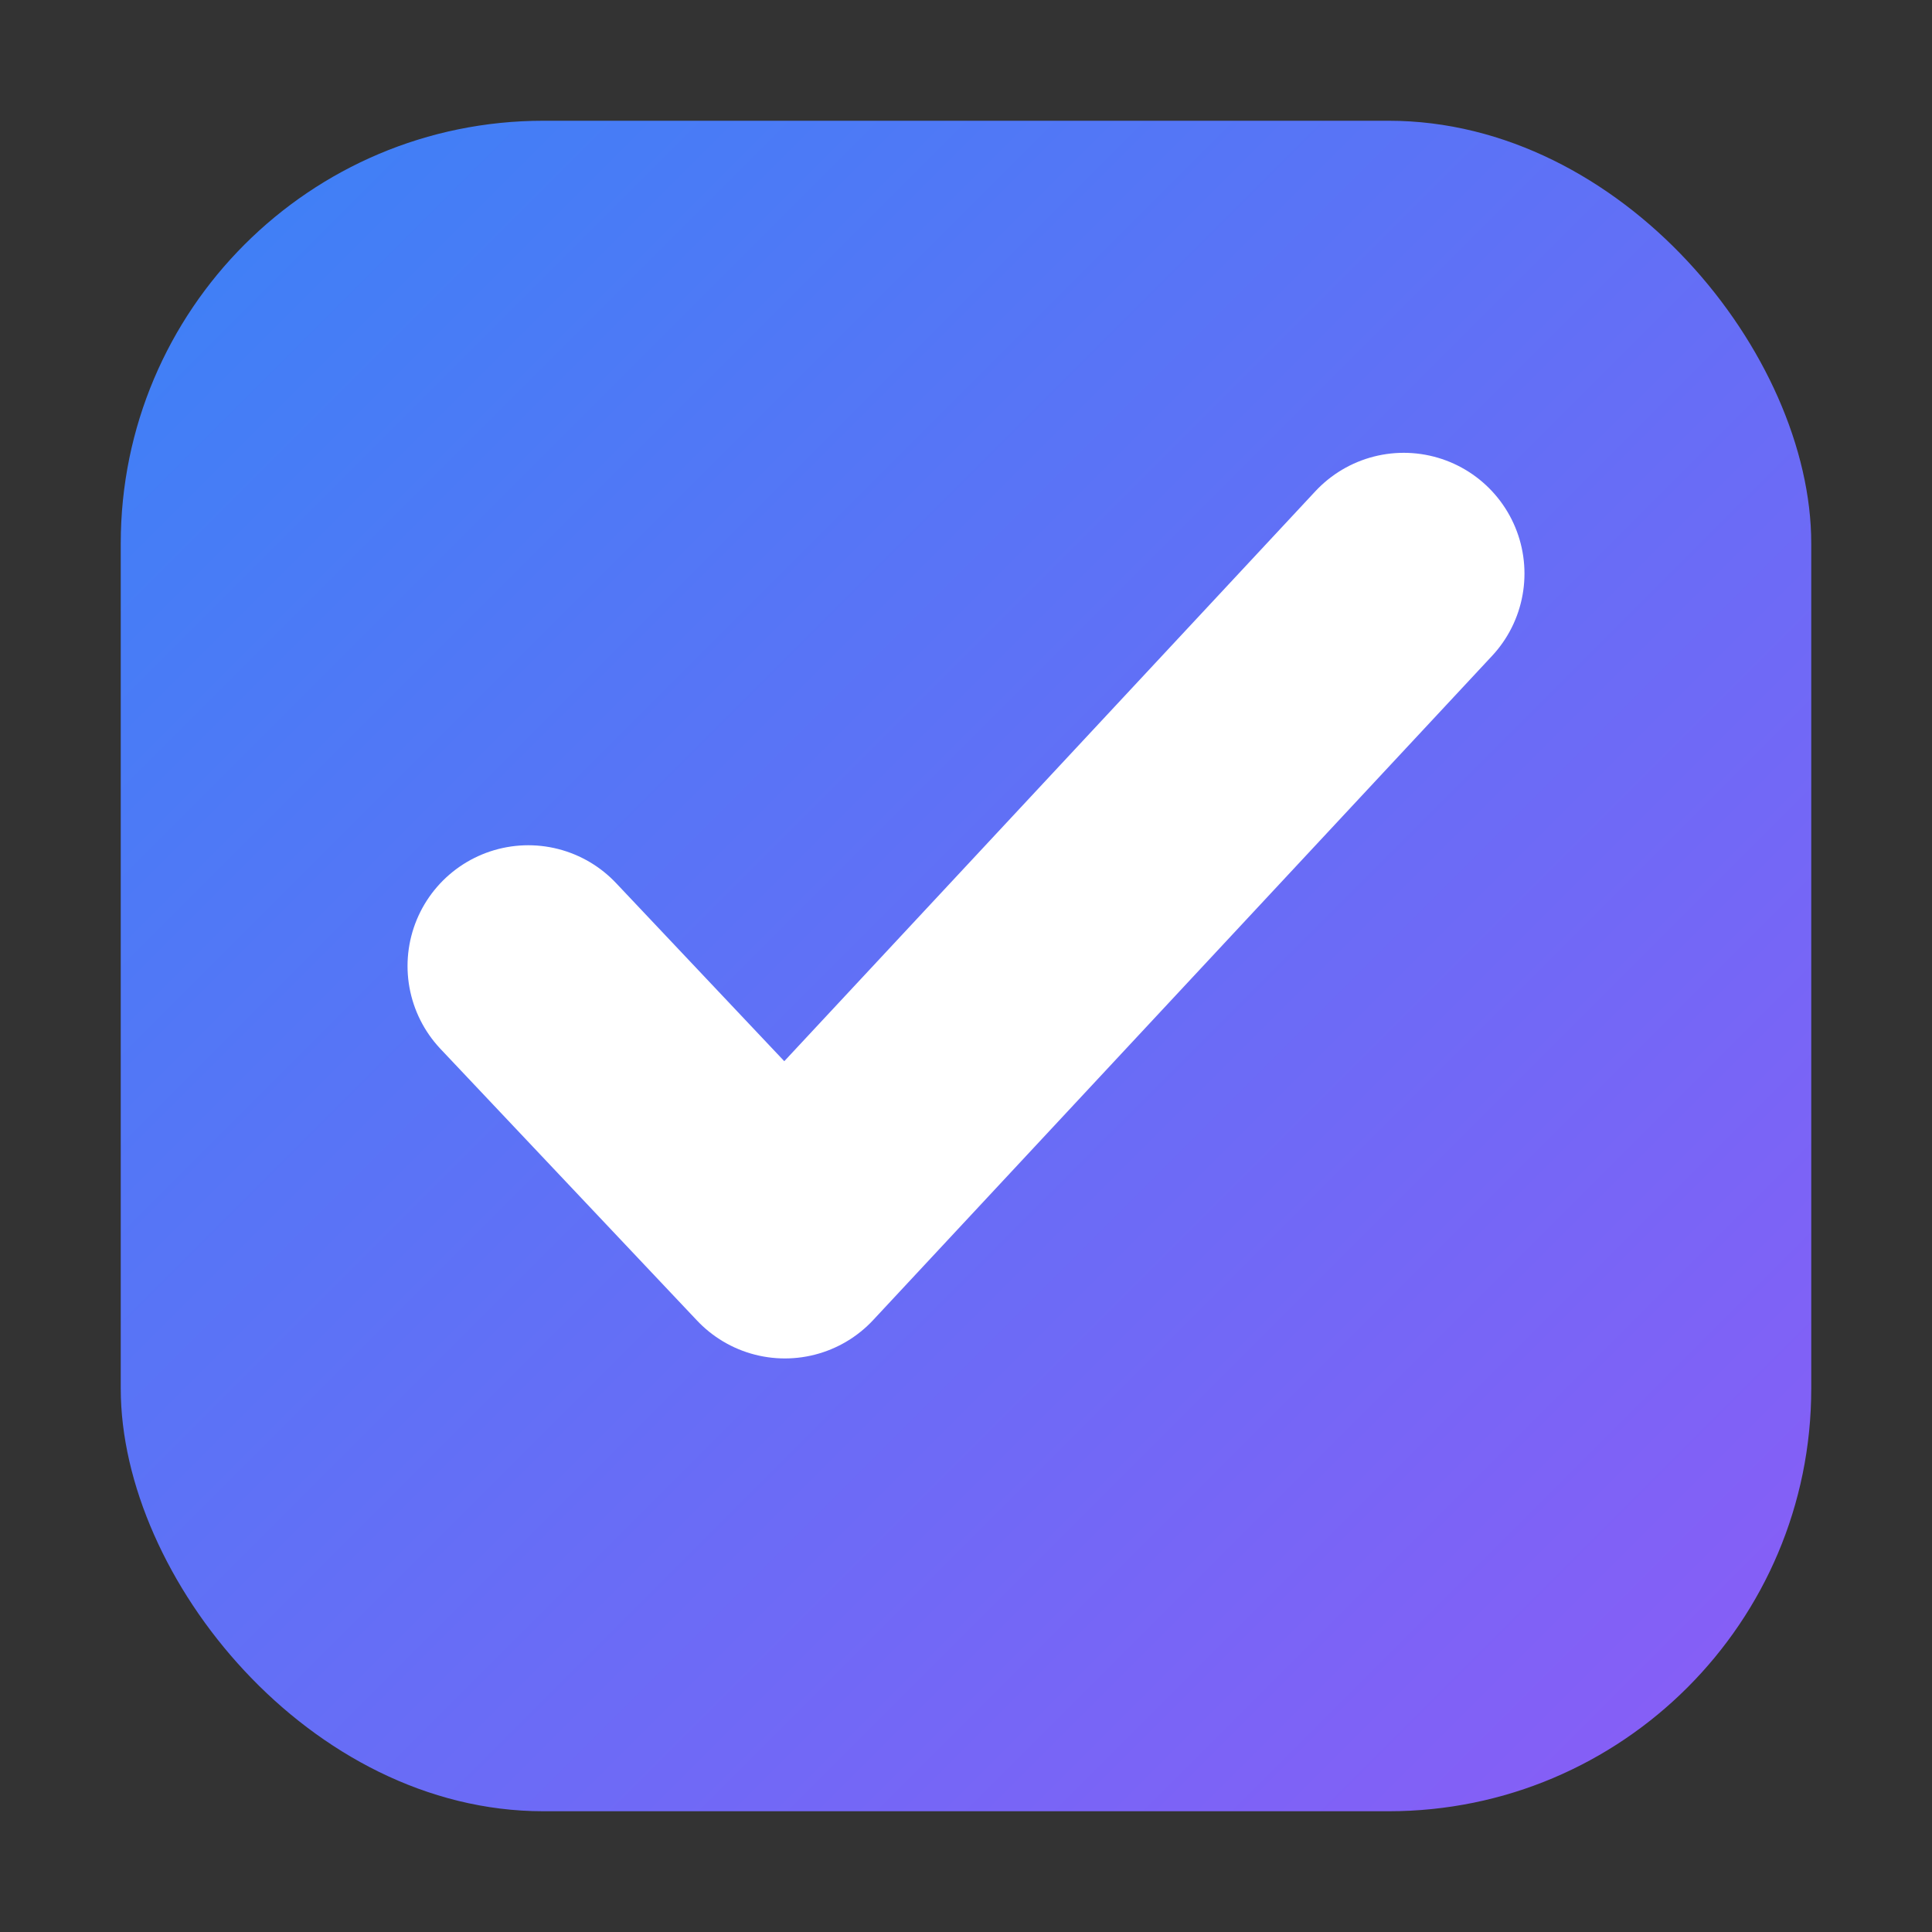
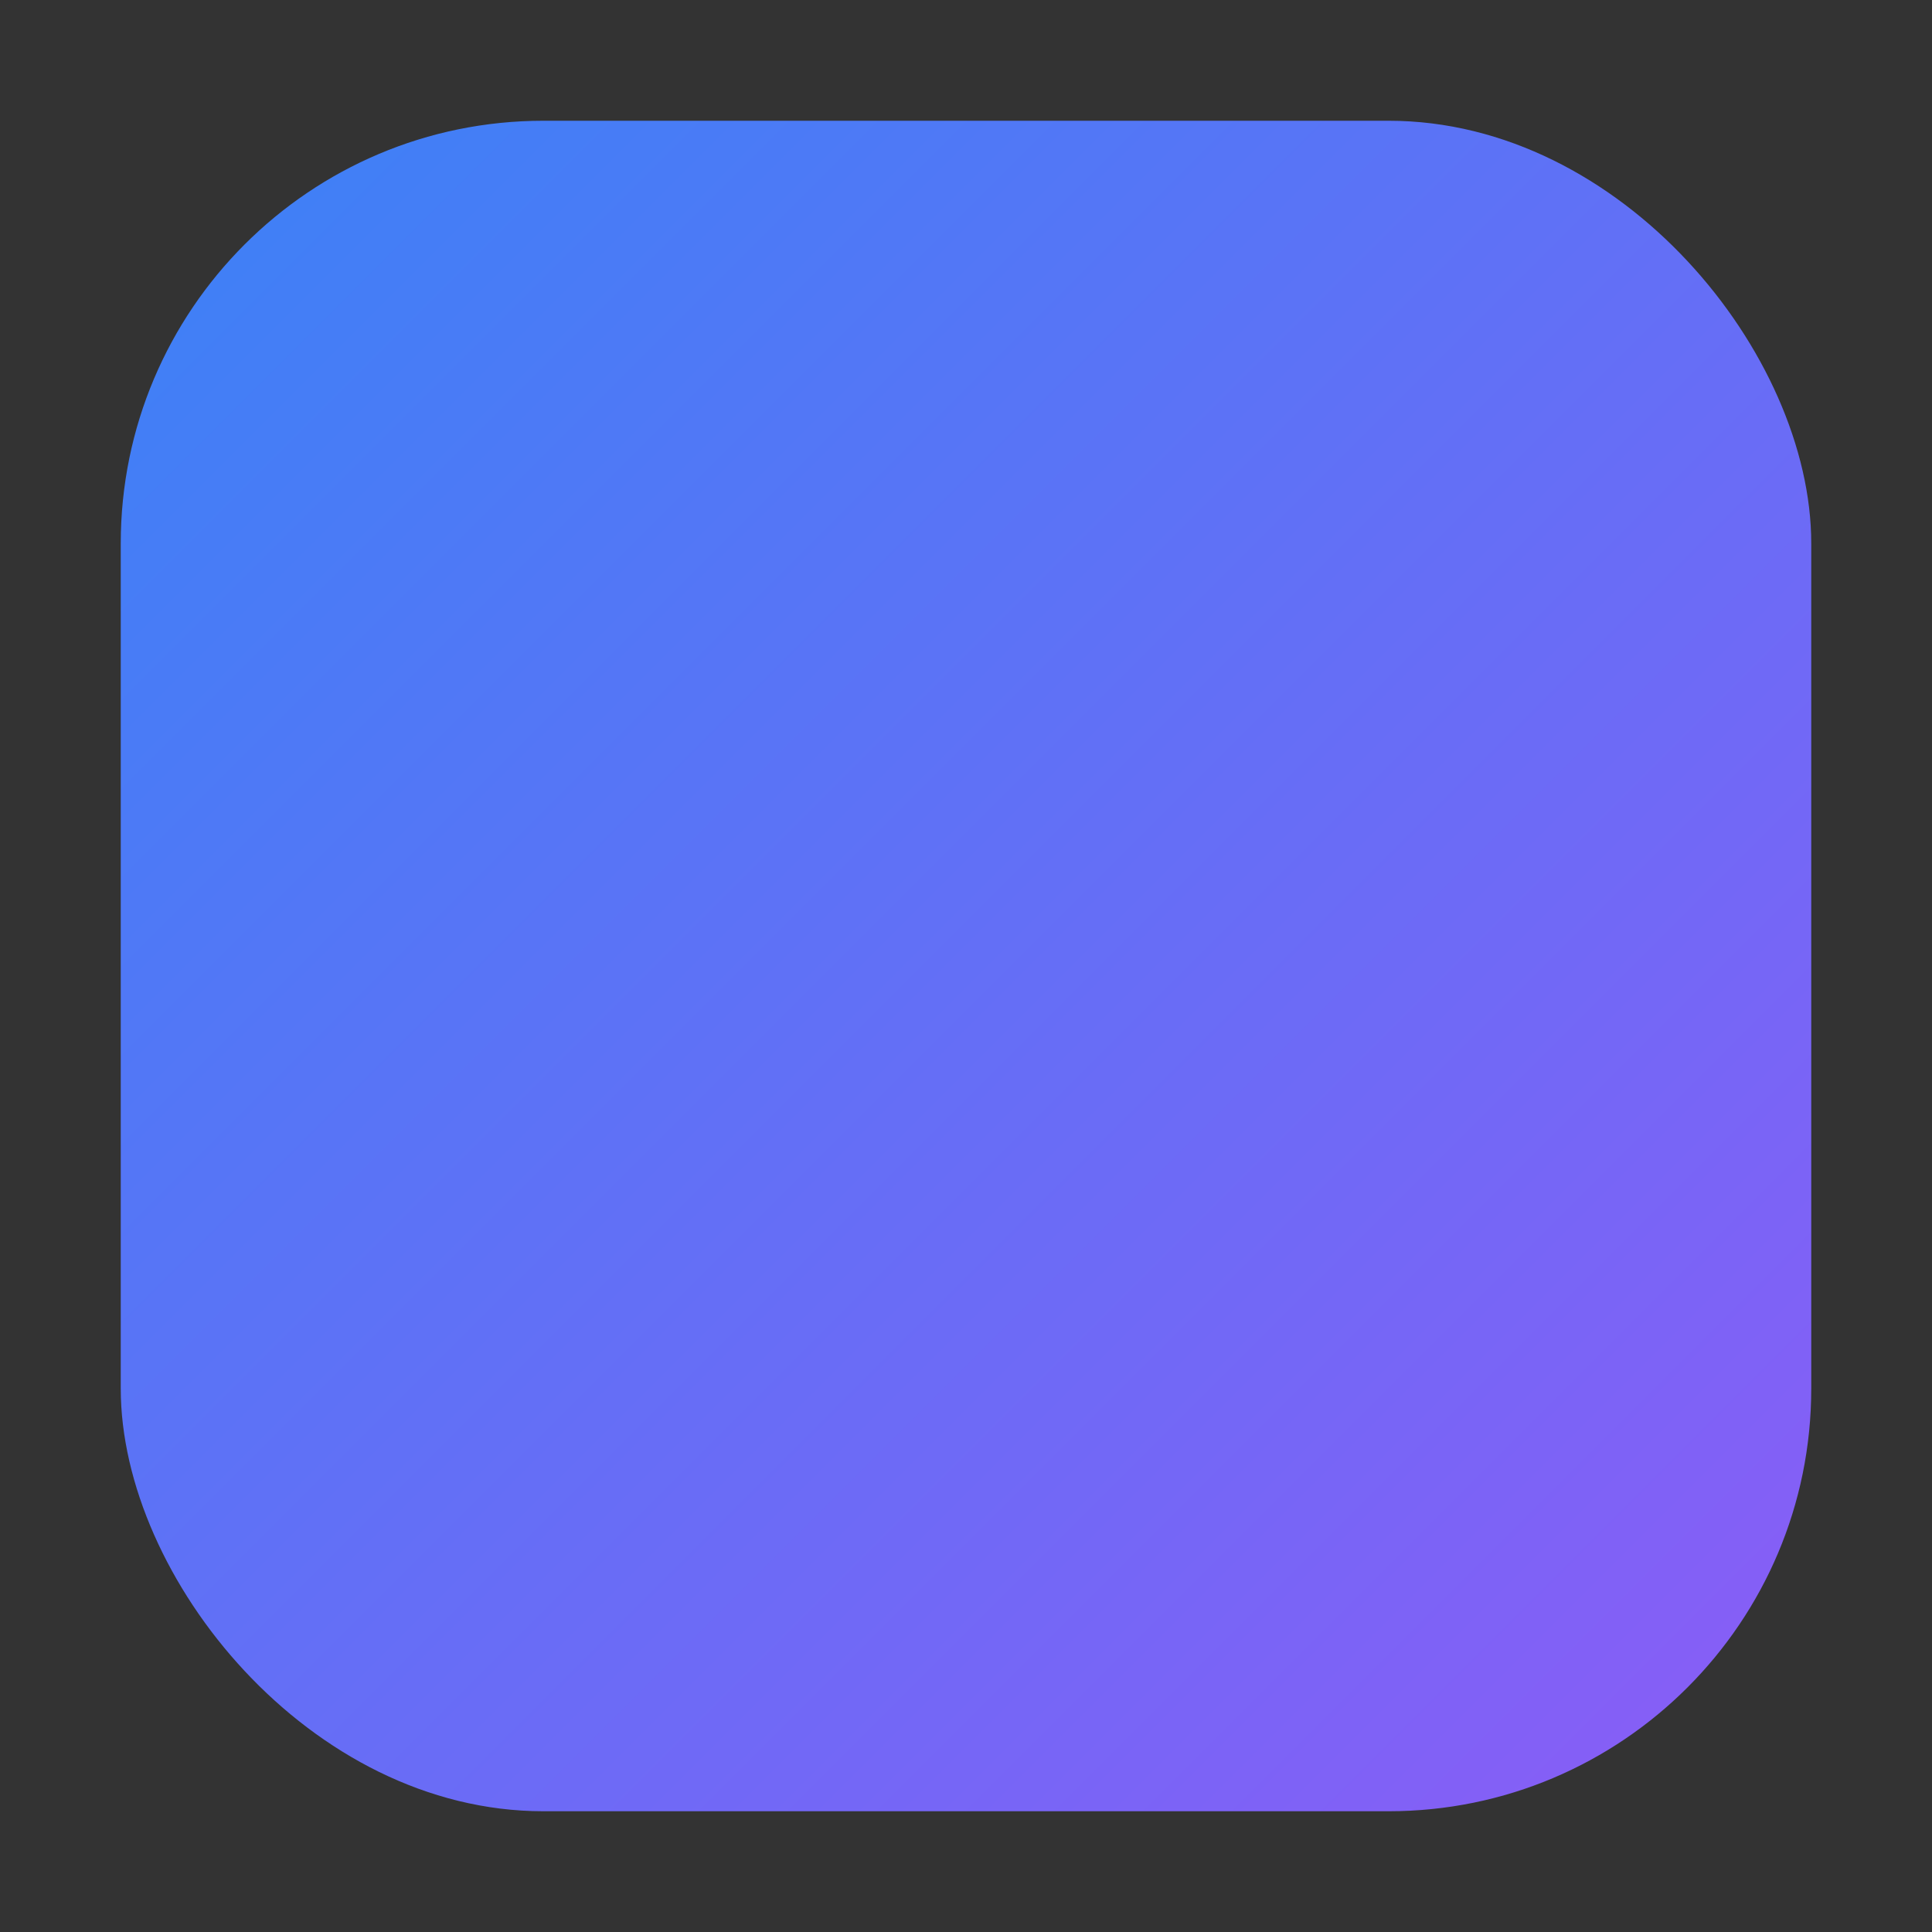
<svg xmlns="http://www.w3.org/2000/svg" viewBox="0 0 128 128">
  <rect x="0" y="0" width="128" height="128" fill="#333333" stroke="none" />
  <defs>
    <linearGradient id="bg" x1="0%" y1="0%" x2="100%" y2="100%">
      <stop offset="0%" style="stop-color:#3b82f6" />
      <stop offset="100%" style="stop-color:#8b5cf6" />
    </linearGradient>
    <linearGradient id="bgDark" x1="0%" y1="0%" x2="100%" y2="100%">
      <stop offset="0%" style="stop-color:#60a5fa" />
      <stop offset="100%" style="stop-color:#a78bfa" />
    </linearGradient>
  </defs>
  <g id="icon">
    <rect x="8" y="8" width="112" height="112" rx="28" fill="url(#bg)" />
-     <path d="M 35 64 L 52 82 L 93 38" stroke="white" stroke-width="16" stroke-linecap="round" stroke-linejoin="round" fill="none" />
  </g>
  <style>
        @media (prefers-color-scheme: dark) {
            #icon rect { fill: url(#bgDark); }
        }
    </style>
</svg>